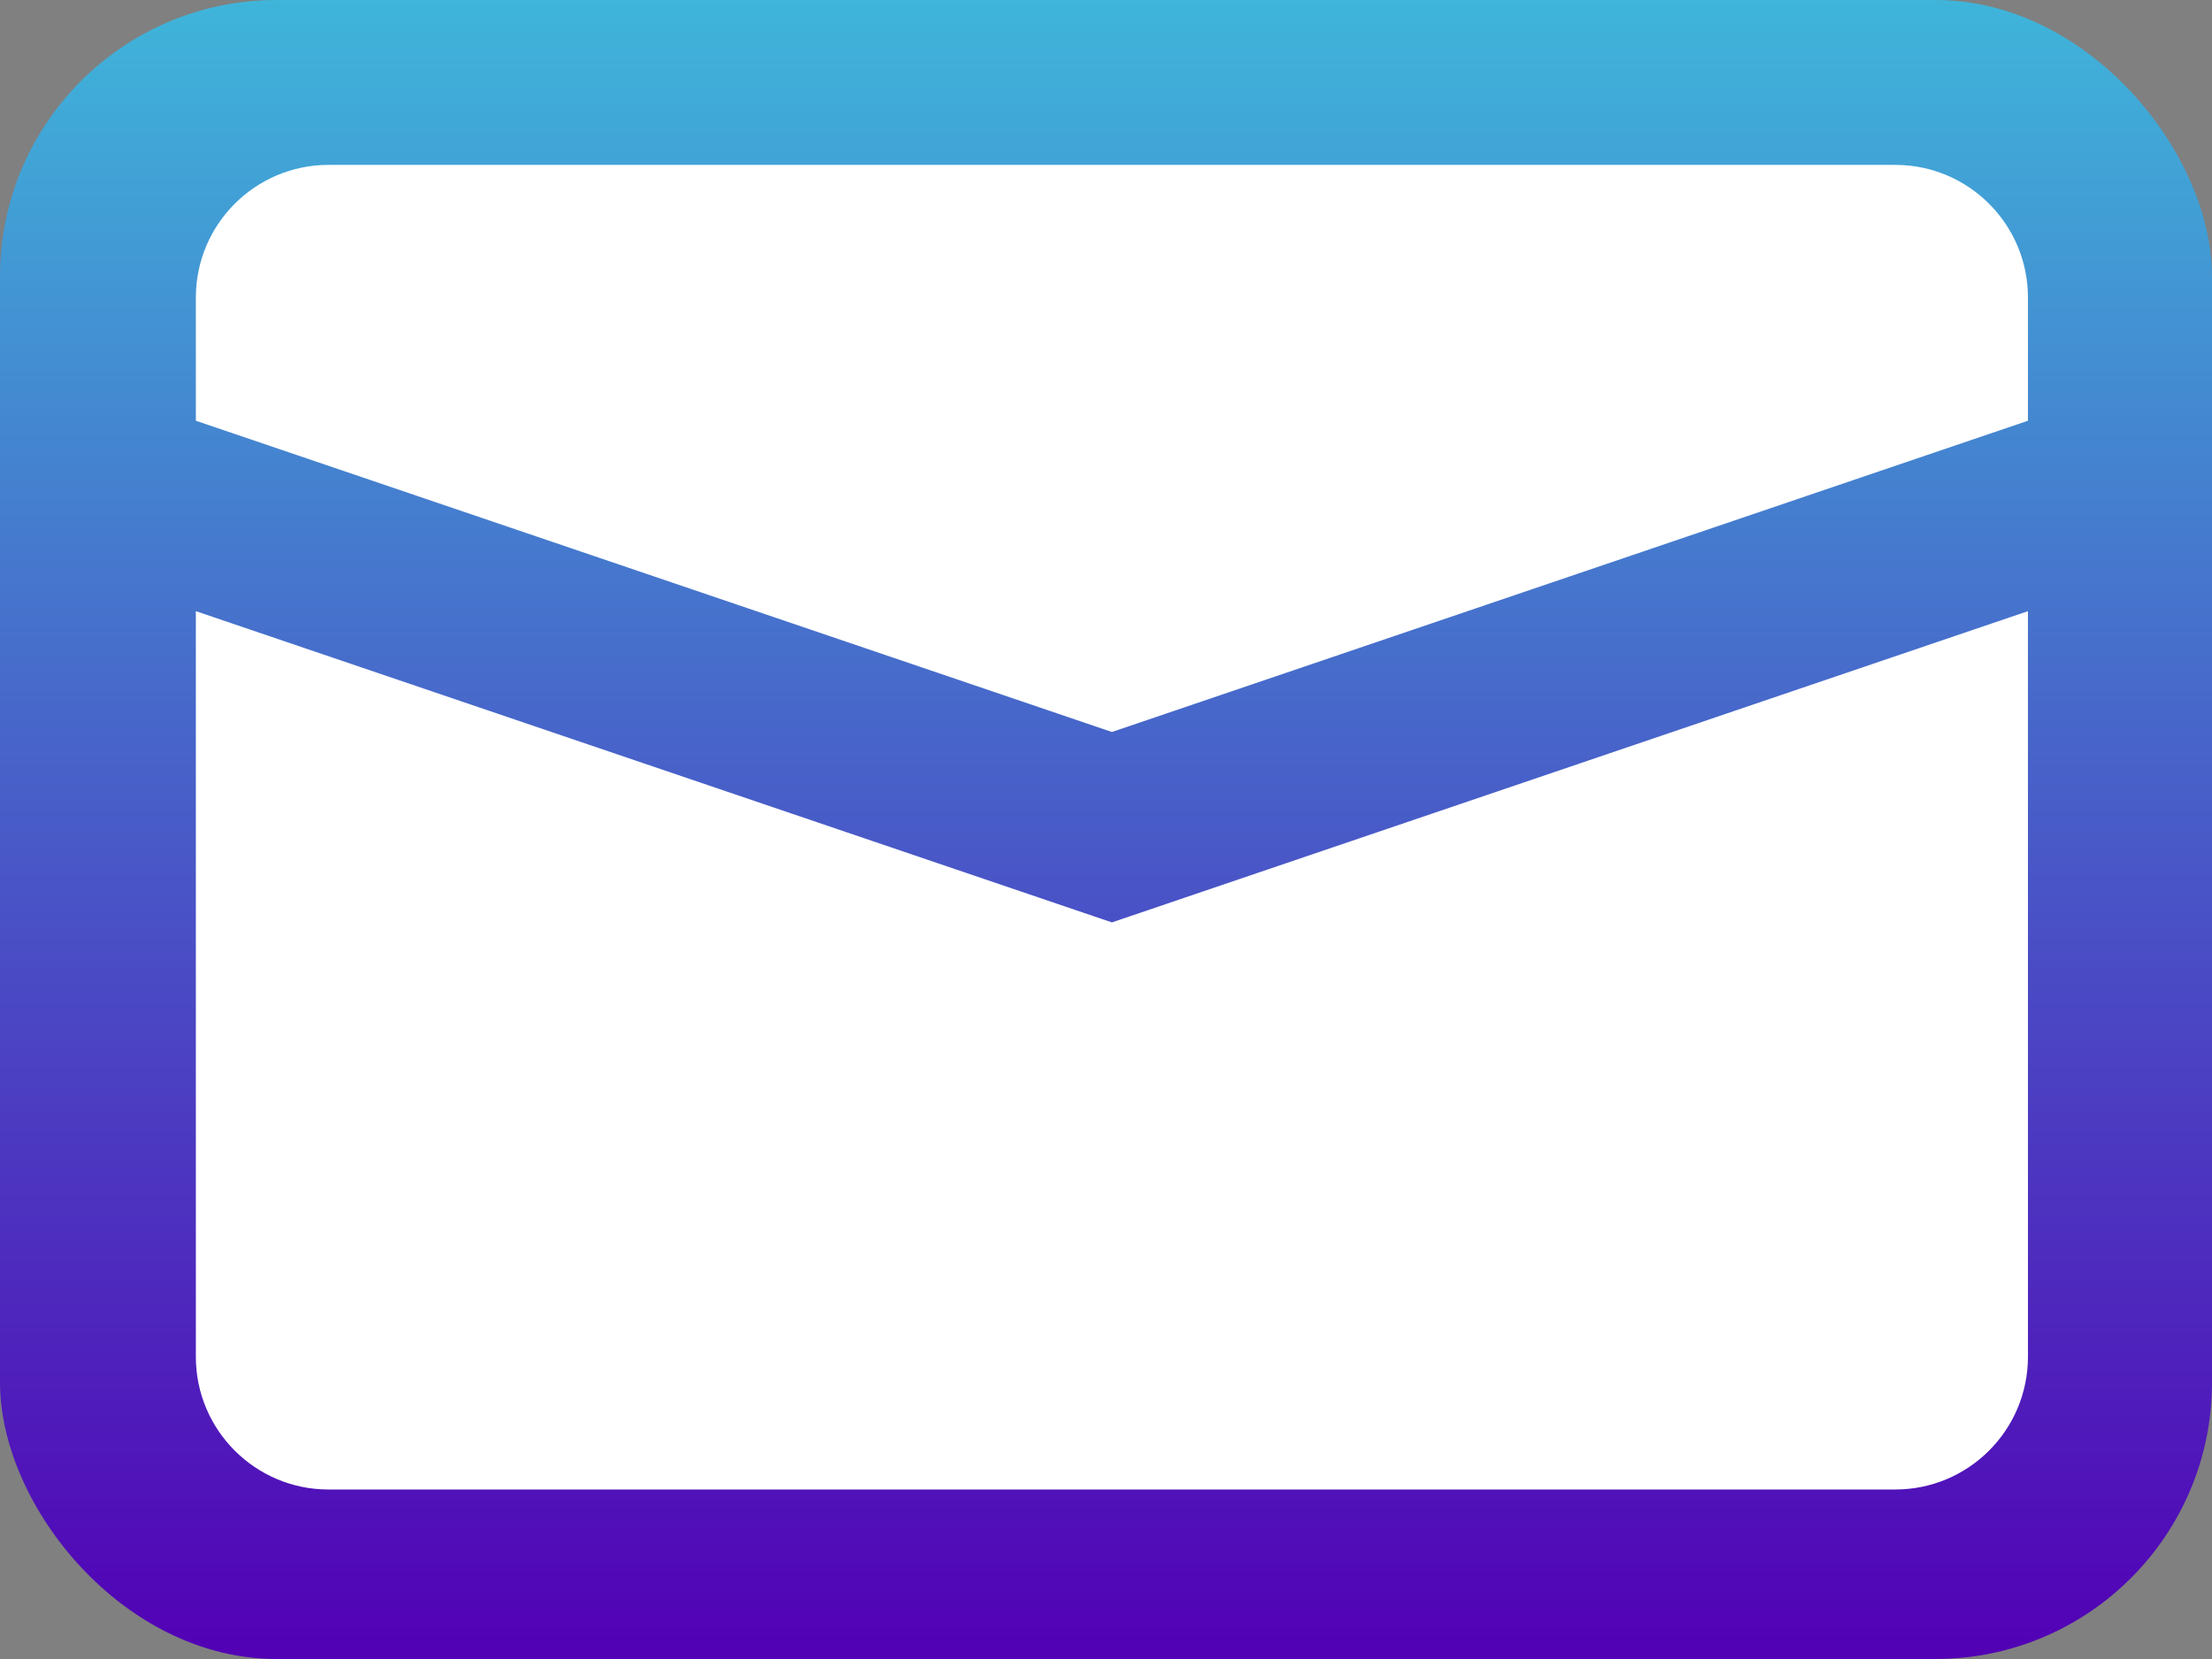
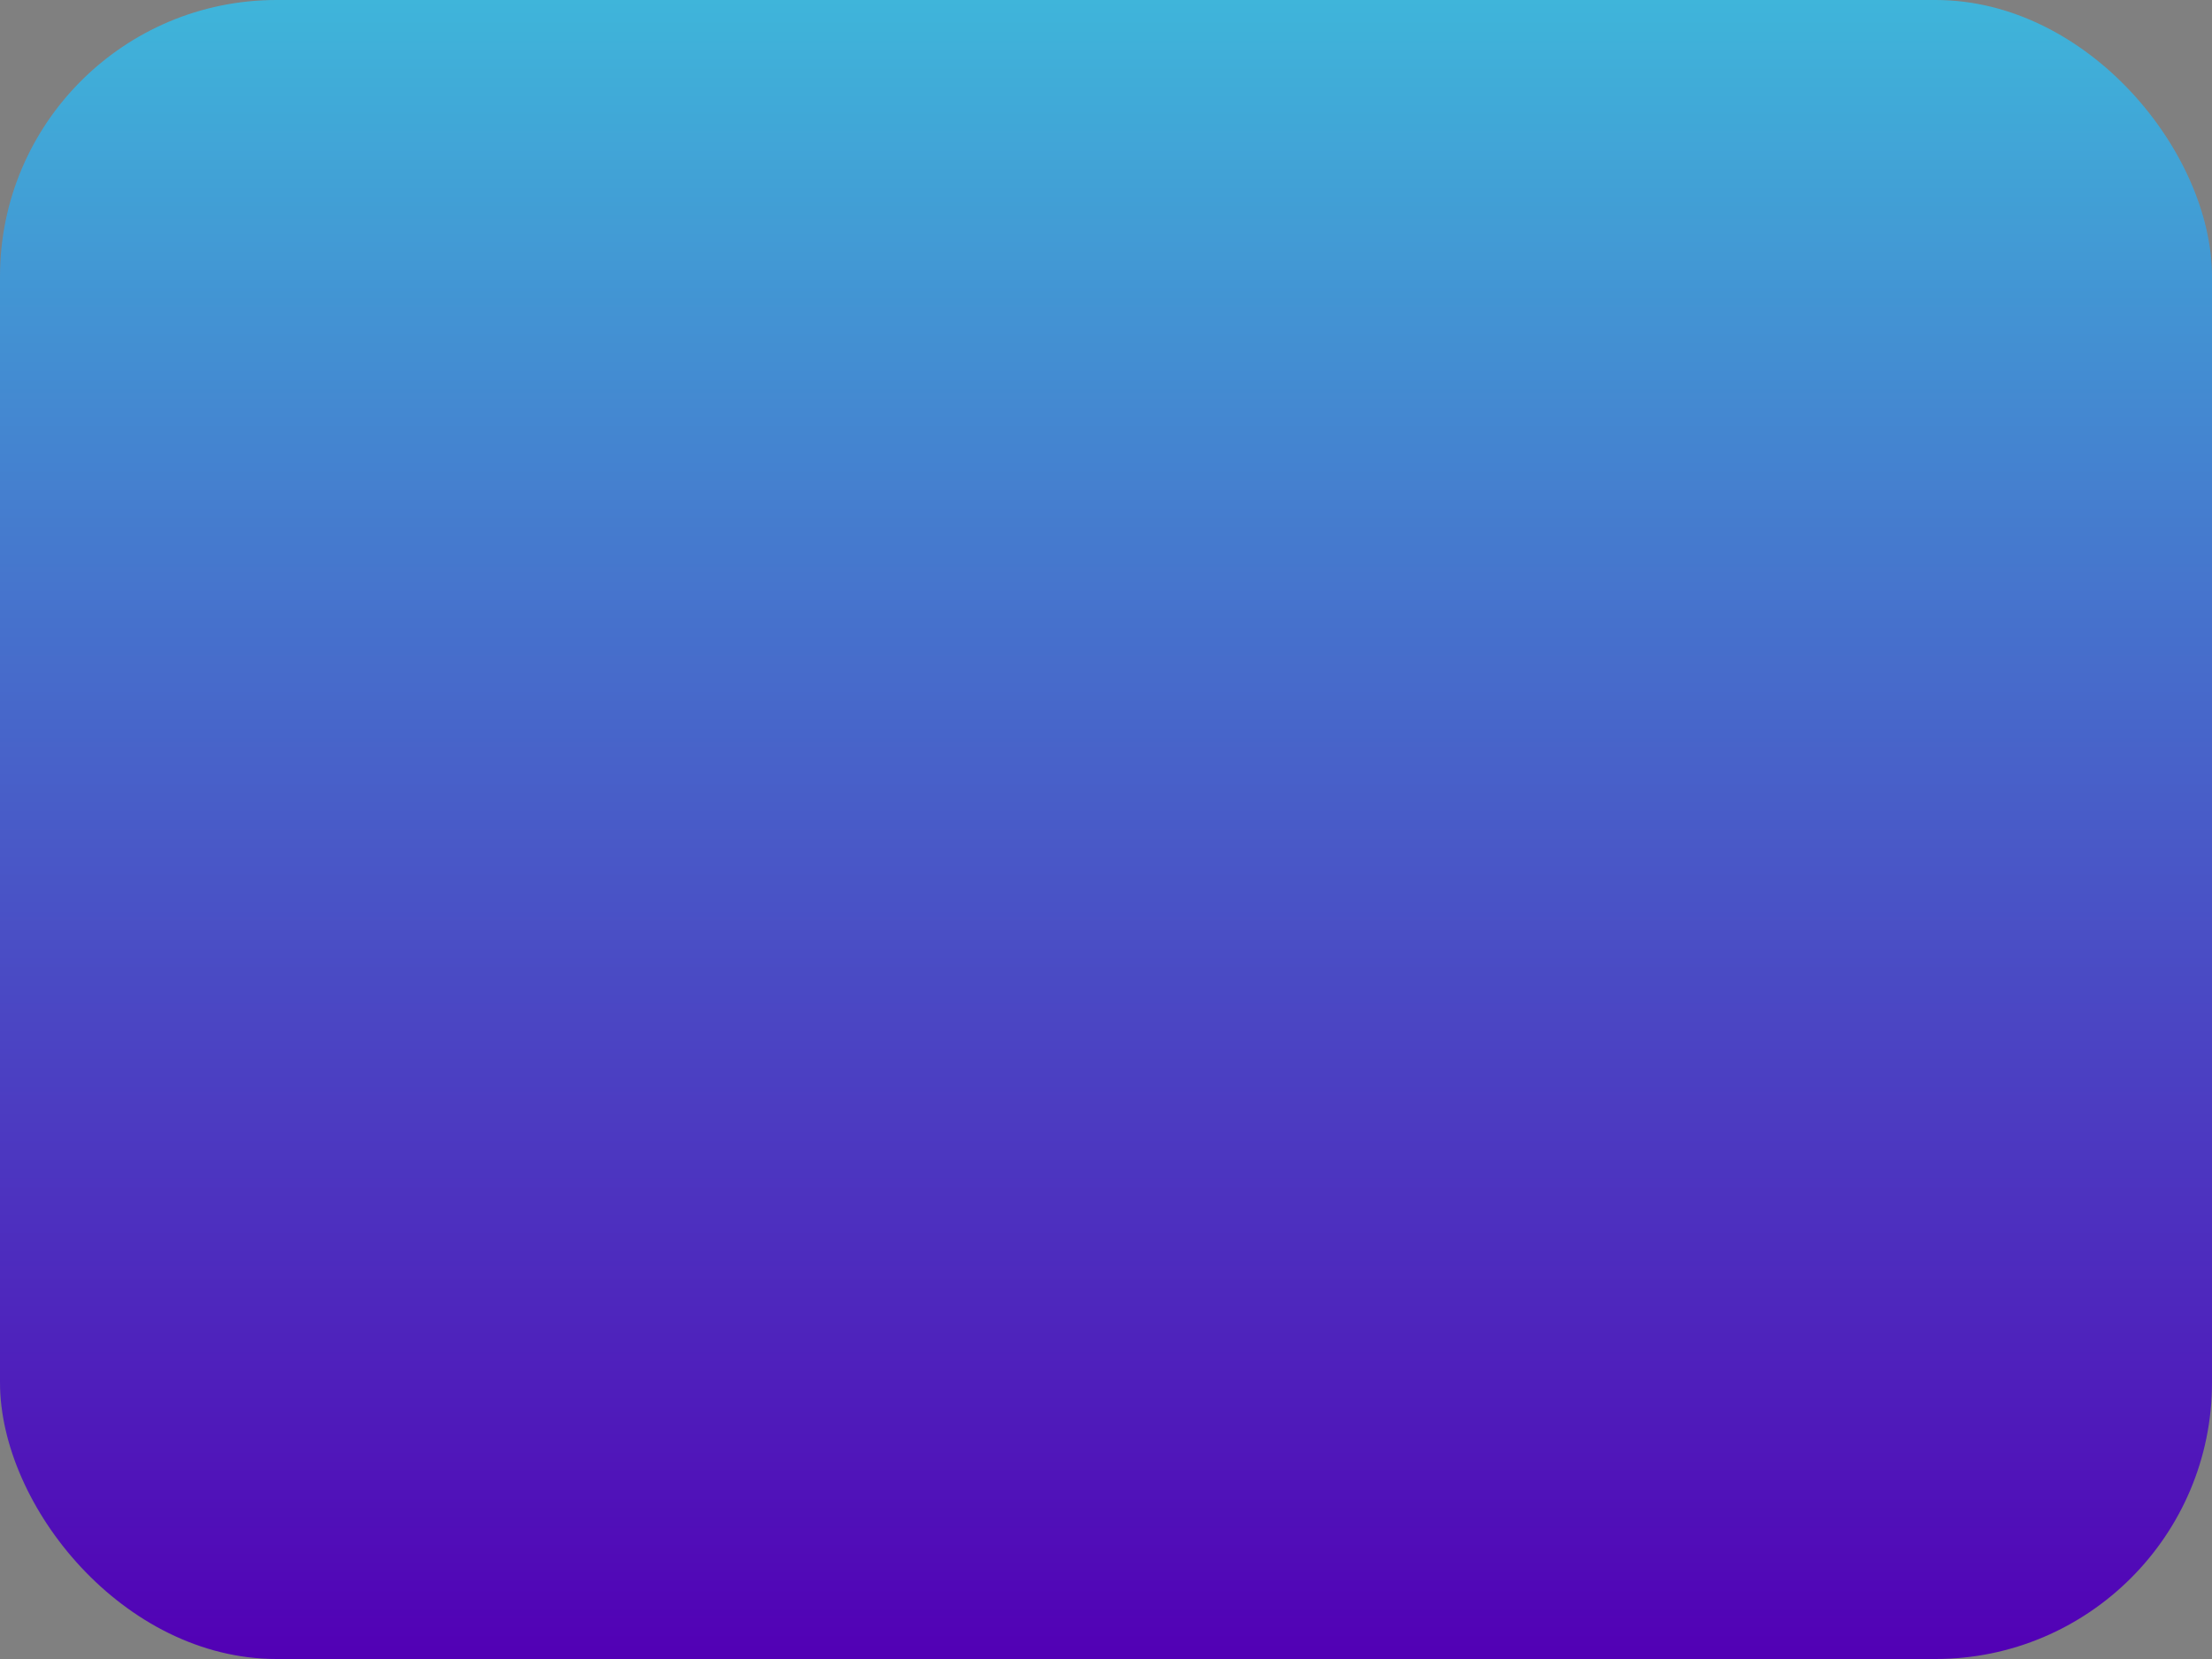
<svg xmlns="http://www.w3.org/2000/svg" width="24" height="18" viewBox="0 0 24 18" fill="none">
  <rect x="0" y="0" width="24" height="18" fill="#808080" stroke="none" />
  <rect width="24" height="18" rx="3" fill="url(#paint0_linear_16886_96166)" />
-   <path fill-rule="evenodd" clip-rule="evenodd" d="M22.003 4.565L12.064 7.942L2.125 4.565V3.228C2.125 2.434 2.77 1.789 3.564 1.789H20.564C21.358 1.789 22.003 2.434 22.003 3.228V4.565ZM2.125 6.631L12.064 10.008L22.003 6.631V14.721C22.003 15.516 21.358 16.161 20.563 16.161H3.564C2.77 16.161 2.125 15.516 2.125 14.721V6.631Z" fill="url(#paint1_linear_16886_96166)" />
  <defs>
    <linearGradient id="paint0_linear_16886_96166" x1="12" y1="0" x2="12" y2="18" gradientUnits="userSpaceOnUse">
      <stop stop-color="#3FB5DA" />
      <stop offset="1" stop-color="#5200B5" />
    </linearGradient>
    <linearGradient id="paint1_linear_16886_96166" x1="12.064" y1="1.789" x2="12.064" y2="16.161" gradientUnits="userSpaceOnUse">
      <stop stop-color="white" />
      <stop offset="1" stop-color="white" />
    </linearGradient>
  </defs>
</svg>